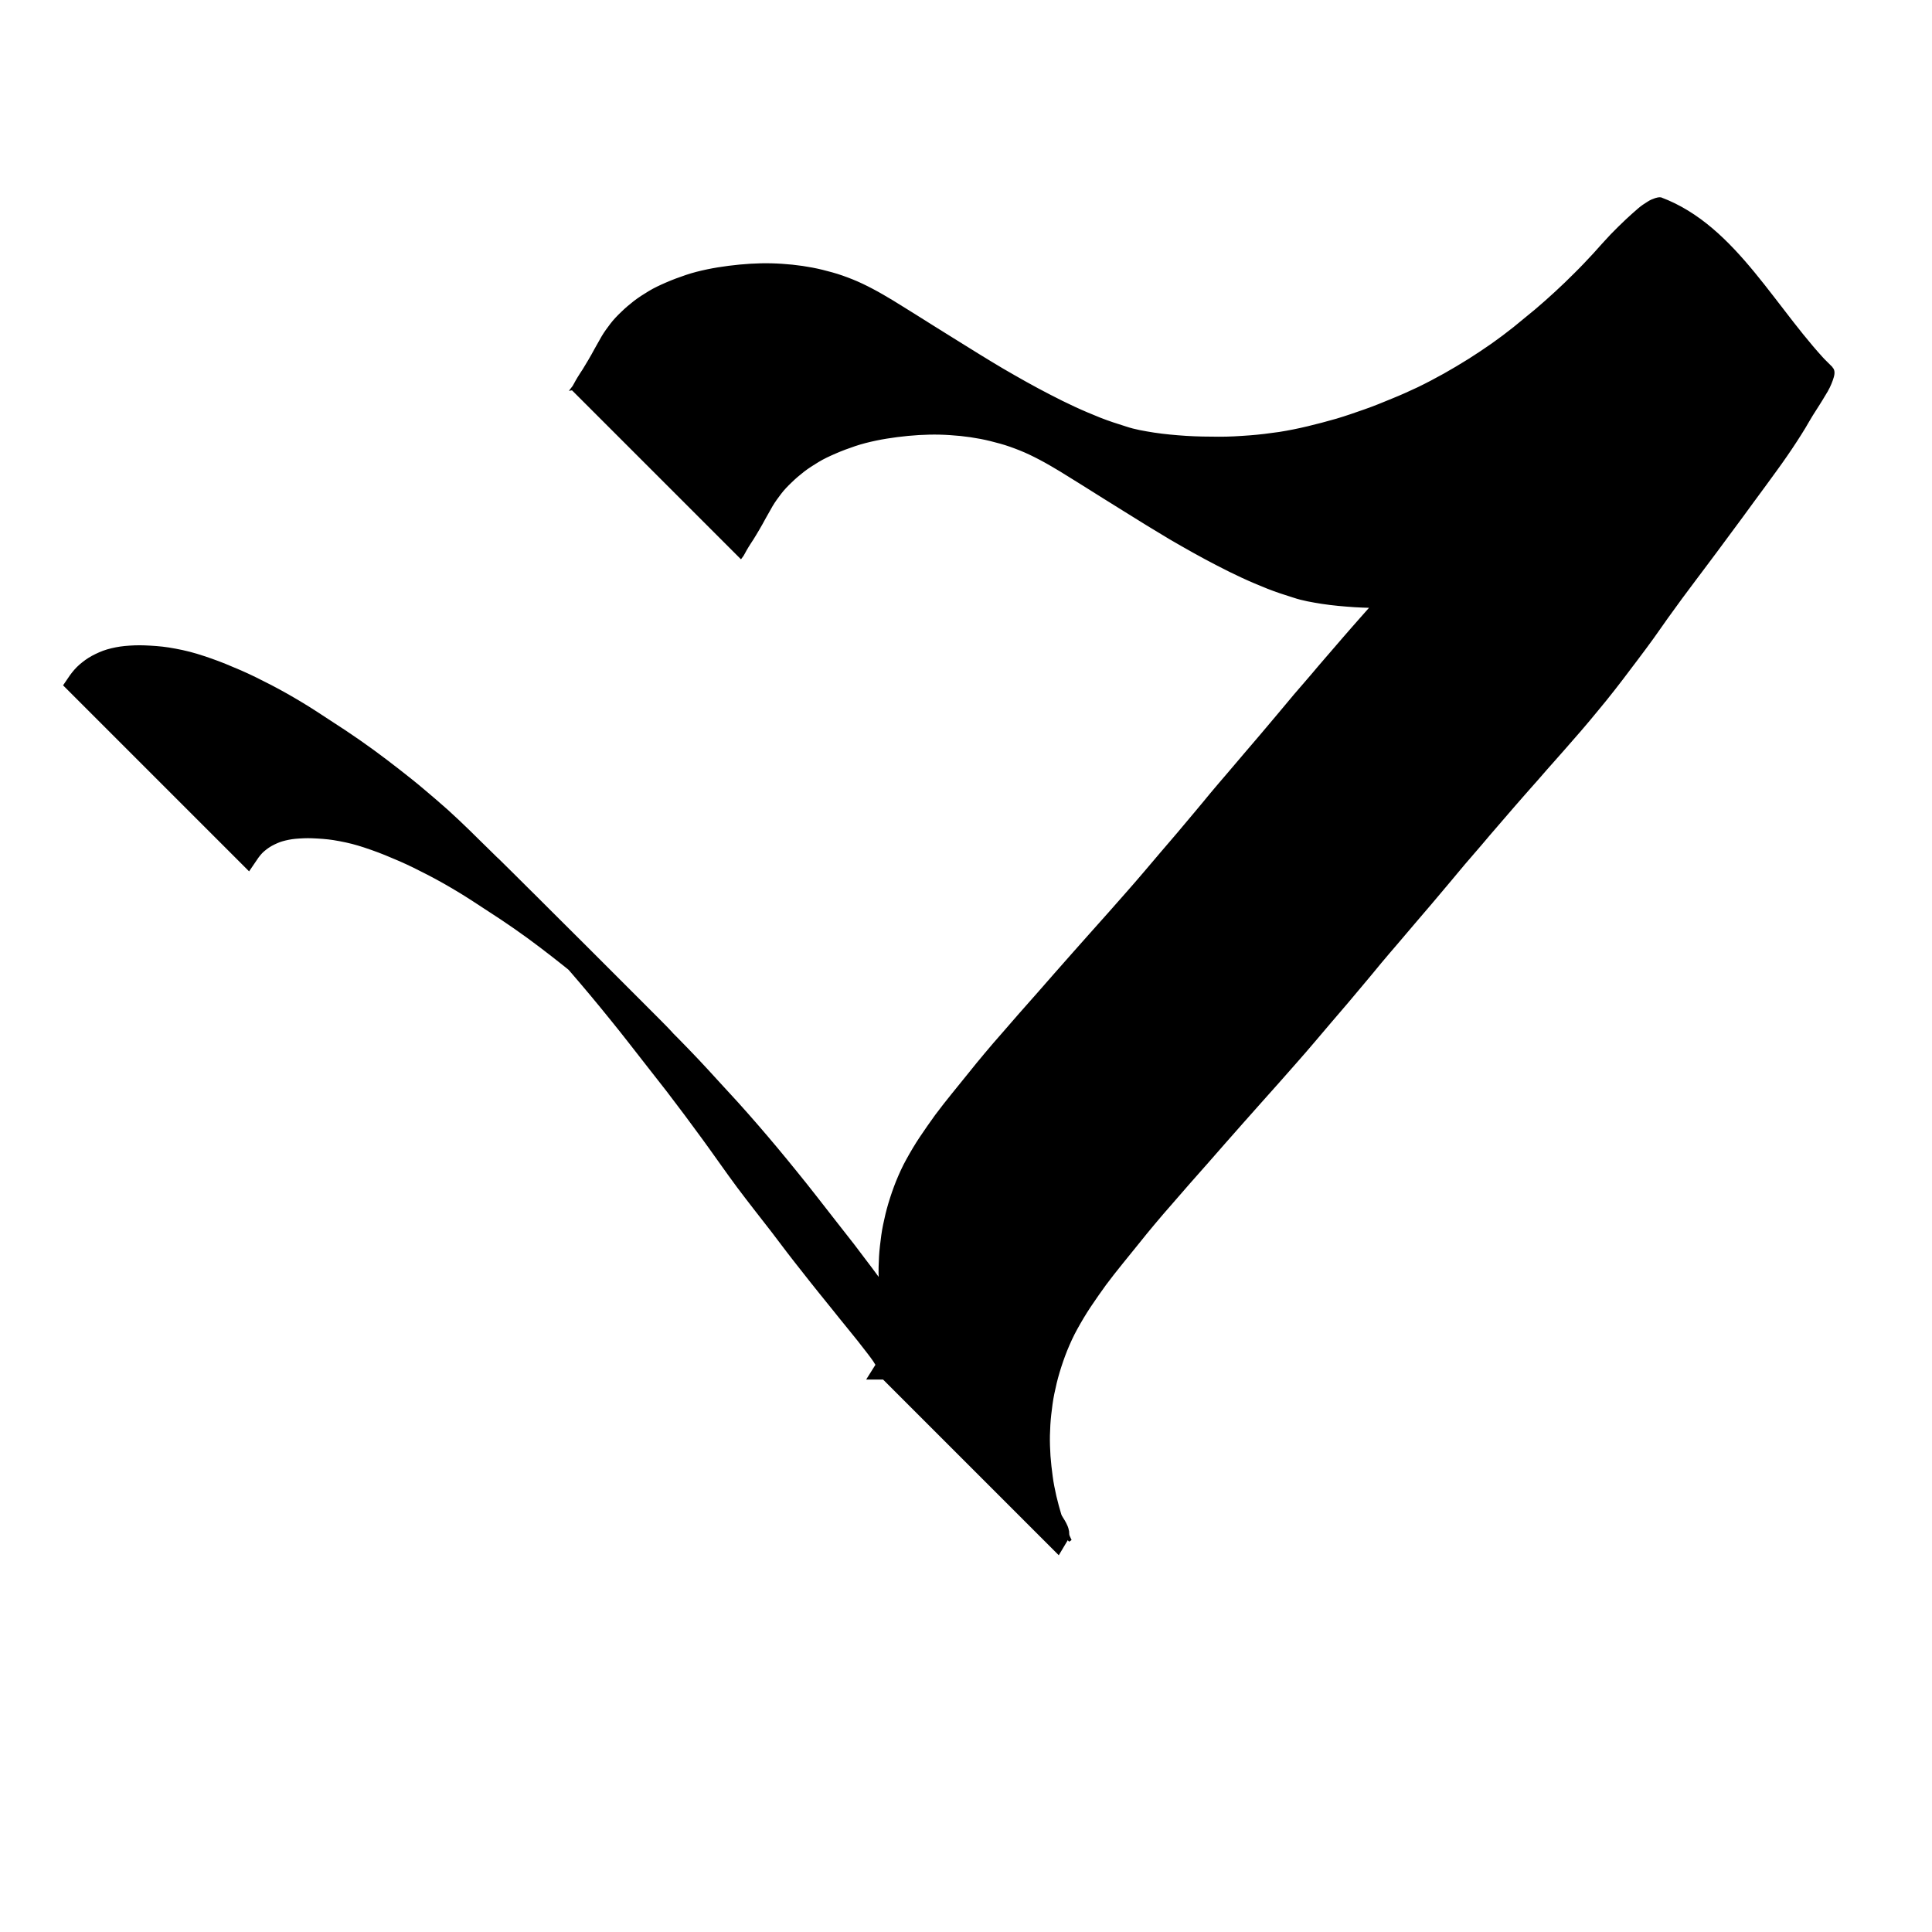
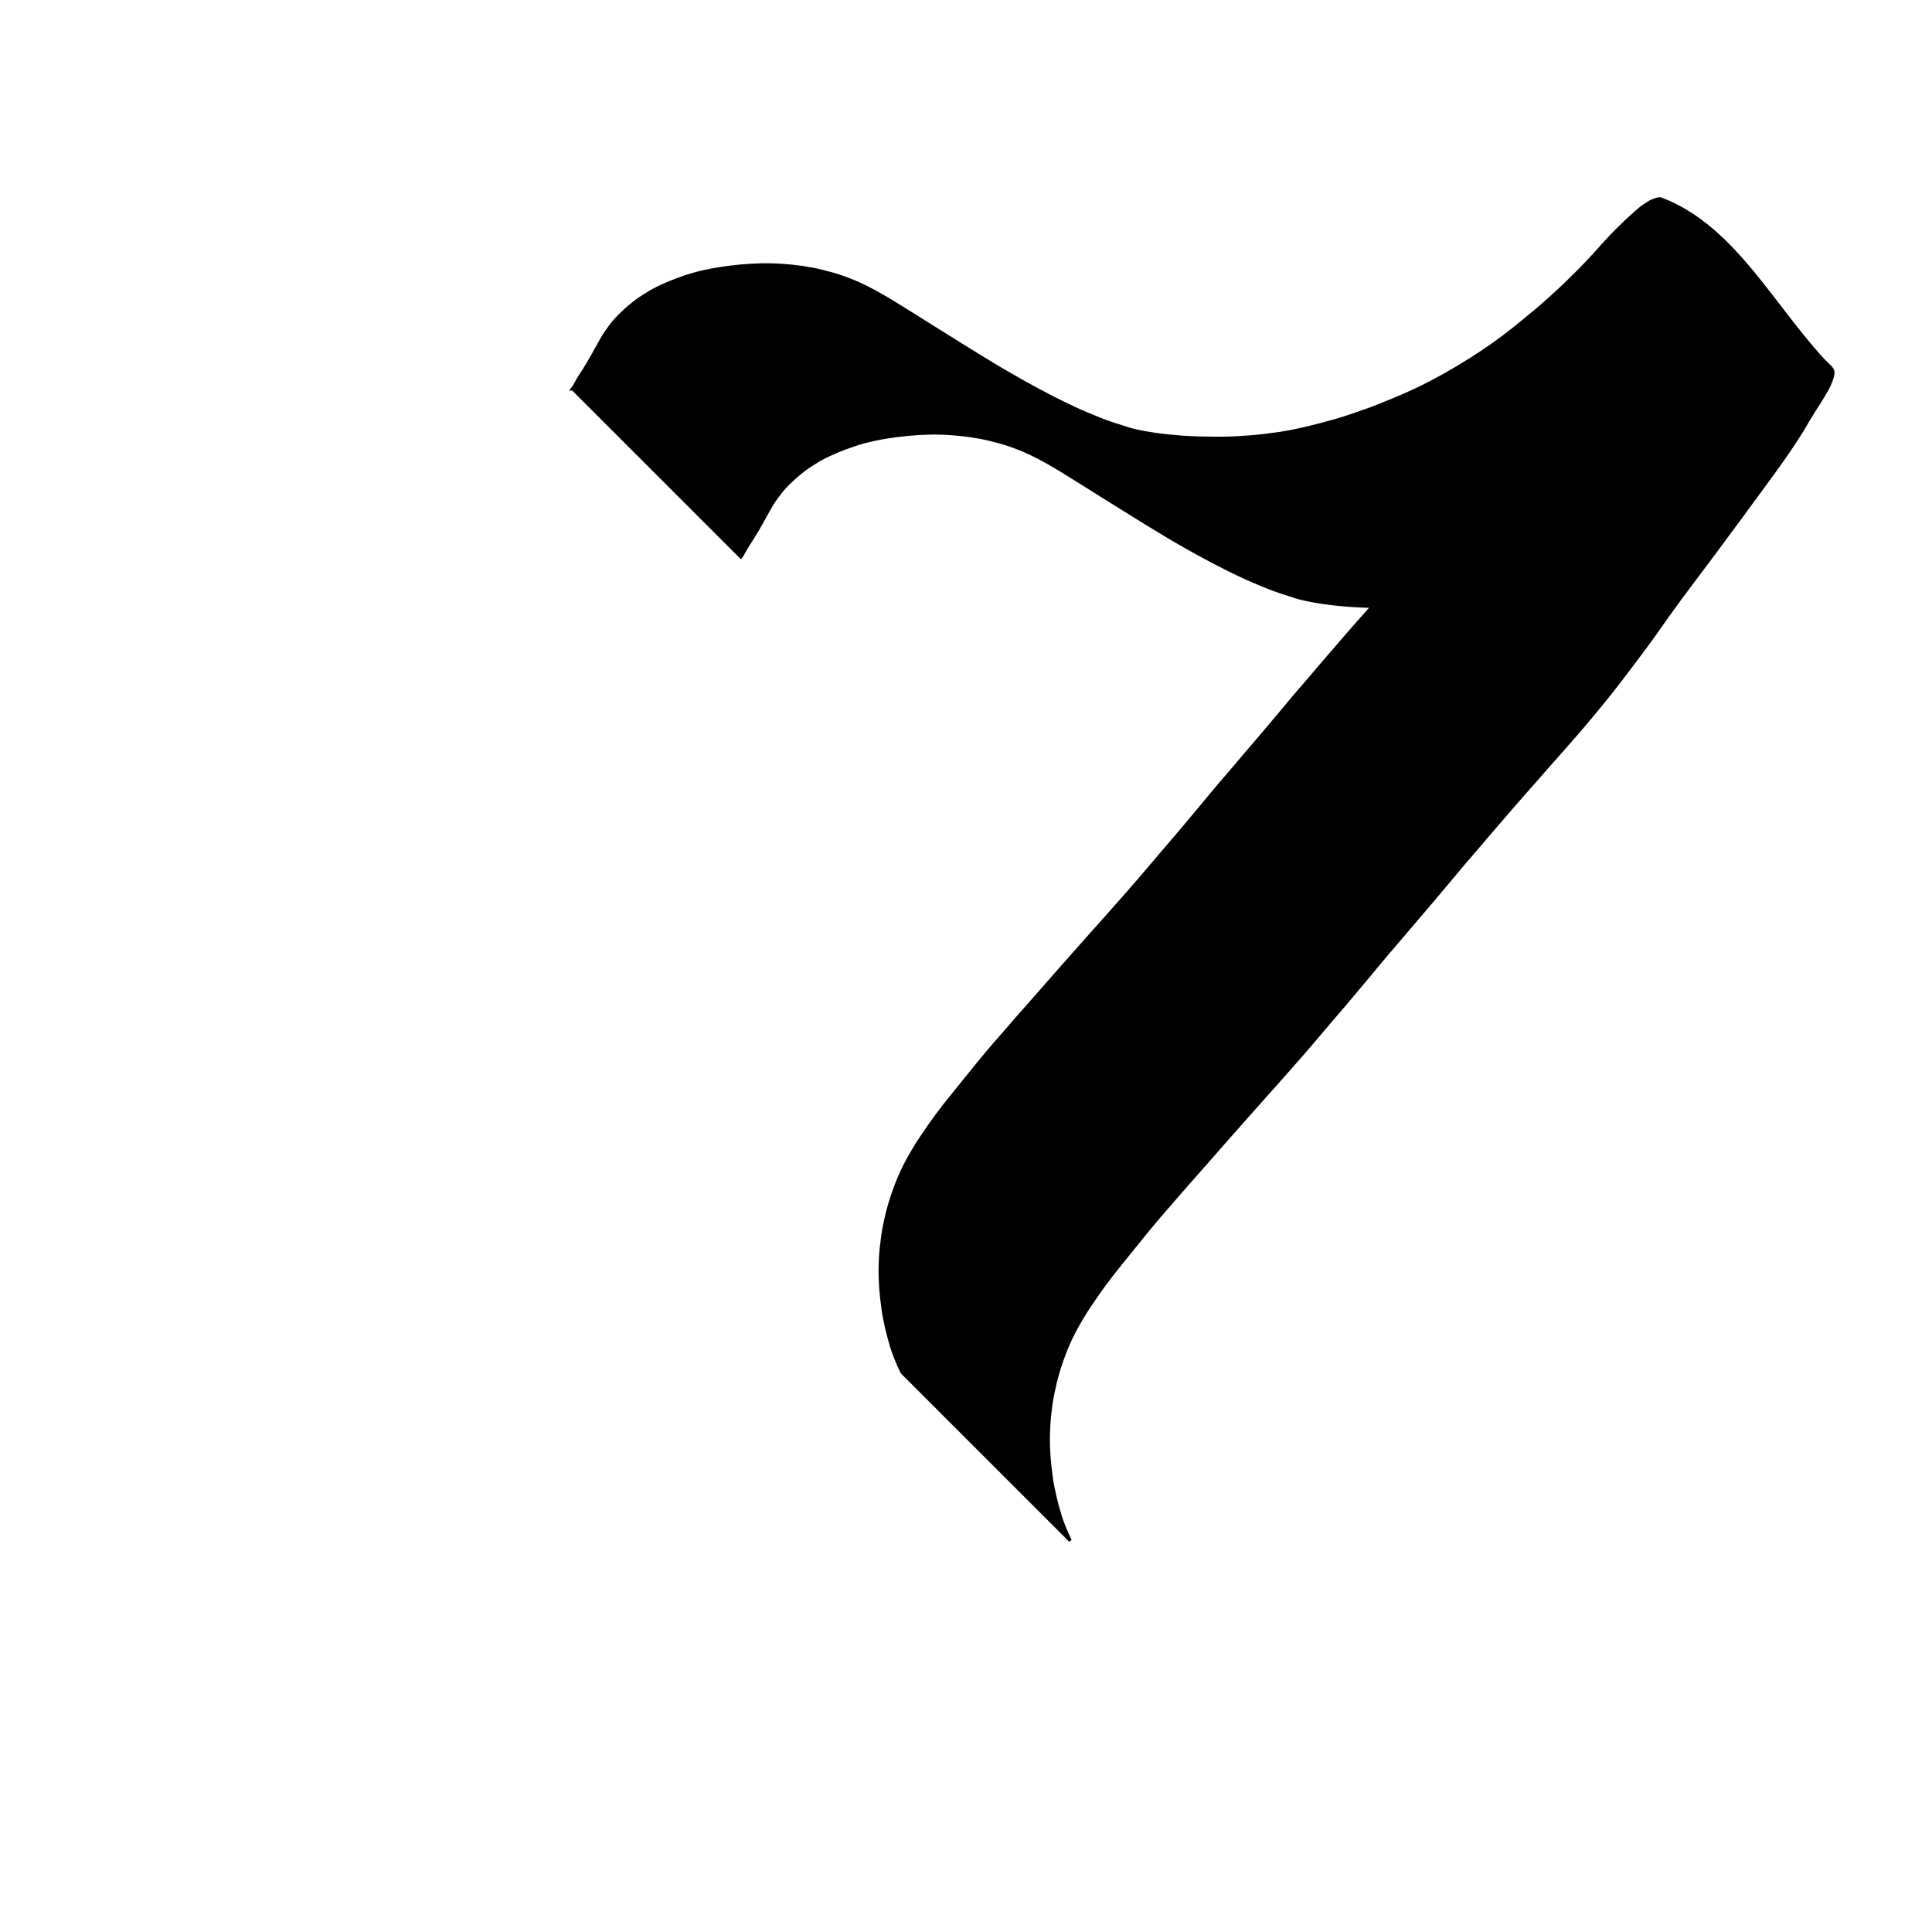
<svg xmlns="http://www.w3.org/2000/svg" xmlns:ns1="http://www.inkscape.org/namespaces/inkscape" xmlns:ns2="http://sodipodi.sourceforge.net/DTD/sodipodi-0.dtd" width="1000" height="1000" id="svg4582" version="1.1" ns1:version="0.48.3.1 r9886" ns2:docname="New document 22">
  <defs id="defs5498" />
  <ns2:namedview ns1:window-height="1000" ns1:window-width="1213" ns1:pageshadow="2" ns1:pageopacity="0.0" borderopacity="1.0" bordercolor="#666666" pagecolor="#ffffff" id="base" showgrid="false" showguides="true" ns1:guide-bbox="true" ns1:zoom="0.454" ns1:cx="500" ns1:cy="500" ns1:window-x="67" ns1:window-y="24" ns1:current-layer="layer1" ns1:window-maximized="1">
    <ns2:guide orientation="horizontal" position="200" id="guide5596" />
  </ns2:namedview>
  <g ns1:label="Layer 1" ns1:groupmode="layer" id="layer1">
    <g id="g4598" transform="matrix(3.851,0,0,3.851,-1416.506,-1584.124)">
      <path ns1:connector-curvature="0" d="m 444.777,463.603 c 0.136,-0.168 0.244,-0.356 0.345,-0.547 0.16,-0.301 0.328,-0.598 0.505,-0.889 0.216,-0.364 0.459,-0.711 0.686,-1.068 0.26,-0.429 0.525,-0.854 0.775,-1.288 0.299,-0.494 0.571,-1.003 0.847,-1.509 0.312,-0.546 0.612,-1.099 0.928,-1.642 0.343,-0.581 0.745,-1.123 1.152,-1.66 0.429,-0.565 0.922,-1.075 1.435,-1.563 0.529,-0.521 1.096,-1.001 1.681,-1.457 0.622,-0.48 1.284,-0.902 1.956,-1.306 0.74,-0.454 1.529,-0.814 2.324,-1.16 0.872,-0.378 1.762,-0.711 2.663,-1.013 0.928,-0.314 1.88,-0.548 2.837,-0.75 0.953,-0.199 1.916,-0.349 2.881,-0.475 0.96,-0.122 1.923,-0.215 2.889,-0.274 0.95,-0.058 1.902,-0.079 2.853,-0.056 0.929,0.021 1.856,0.092 2.781,0.18 0.907,0.094 1.81,0.226 2.706,0.398 0.886,0.168 1.76,0.393 2.628,0.633 0.91,0.249 1.797,0.573 2.673,0.92 0.935,0.374 1.842,0.814 2.731,1.285 0.923,0.484 1.818,1.017 2.712,1.551 0.945,0.579 1.885,1.165 2.825,1.752 0.945,0.603 1.897,1.196 2.848,1.789 0.993,0.62 1.991,1.232 2.982,1.857 1.008,0.625 2.01,1.26 3.023,1.877 1.025,0.629 2.053,1.254 3.087,1.867 1.04,0.611 2.093,1.201 3.143,1.794 1.059,0.591 2.128,1.165 3.206,1.72 1.092,0.573 2.201,1.113 3.319,1.635 1.126,0.523 2.271,1.002 3.423,1.465 1.139,0.451 2.305,0.828 3.474,1.193 1.234,0.417 2.521,0.625 3.804,0.831 1.442,0.221 2.897,0.345 4.352,0.444 1.457,0.09 2.917,0.111 4.377,0.113 1.396,0.01 2.789,-0.08 4.18,-0.183 1.328,-0.1 2.65,-0.264 3.968,-0.457 1.293,-0.201 2.576,-0.465 3.849,-0.768 1.3,-0.313 2.595,-0.652 3.88,-1.023 1.274,-0.379 2.529,-0.816 3.782,-1.257 1.241,-0.432 2.456,-0.93 3.668,-1.434 1.199,-0.483 2.379,-1.011 3.546,-1.565 1.173,-0.567 2.323,-1.18 3.463,-1.811 1.128,-0.63 2.234,-1.297 3.332,-1.979 1.059,-0.665 2.096,-1.365 3.123,-2.077 1.014,-0.713 2.001,-1.462 2.973,-2.232 0.959,-0.779 1.916,-1.562 2.866,-2.353 0.934,-0.781 1.837,-1.599 2.735,-2.42 0.887,-0.815 1.754,-1.65 2.603,-2.504 0.867,-0.851 1.697,-1.739 2.524,-2.628 0.78,-0.867 1.548,-1.743 2.353,-2.587 0.659,-0.68 1.336,-1.34 2.023,-1.991 0.538,-0.491 1.073,-0.988 1.629,-1.459 0.397,-0.346 0.835,-0.64 1.284,-0.913 0.296,-0.2 0.629,-0.328 0.964,-0.444 0.213,-0.072 0.429,-0.111 0.654,-0.094 10.157,3.798 15.412,15.259 23.07,22.937 0.109,0.202 0.113,0.42 0.086,0.641 -0.033,0.26 -0.125,0.506 -0.205,0.754 -0.107,0.322 -0.248,0.63 -0.39,0.937 -0.172,0.37 -0.385,0.716 -0.601,1.061 -0.253,0.421 -0.501,0.844 -0.768,1.256 -0.301,0.48 -0.605,0.958 -0.912,1.434 -0.341,0.537 -0.64,1.098 -0.97,1.642 -0.376,0.627 -0.77,1.244 -1.169,1.857 -0.428,0.662 -0.868,1.316 -1.317,1.964 -0.46,0.668 -0.929,1.329 -1.408,1.984 -0.492,0.671 -0.983,1.342 -1.47,2.018 -0.504,0.692 -1.019,1.375 -1.522,2.067 -0.534,0.721 -1.062,1.447 -1.589,2.174 -0.546,0.745 -1.103,1.481 -1.649,2.226 -0.577,0.789 -1.162,1.571 -1.743,2.357 -0.622,0.829 -1.243,1.658 -1.863,2.489 -0.645,0.843 -1.27,1.7 -1.909,2.548 -0.647,0.849 -1.275,1.712 -1.898,2.578 -0.644,0.872 -1.273,1.754 -1.892,2.644 -0.648,0.937 -1.317,1.858 -1.996,2.772 -0.678,0.919 -1.371,1.828 -2.06,2.739 -0.69,0.937 -1.409,1.851 -2.119,2.772 -0.732,0.948 -1.494,1.873 -2.257,2.796 -0.753,0.926 -1.524,1.836 -2.3,2.742 -0.765,0.886 -1.539,1.764 -2.309,2.645 -0.76,0.864 -1.526,1.723 -2.289,2.585 -0.74,0.86 -1.49,1.711 -2.245,2.558 -0.737,0.843 -1.484,1.677 -2.214,2.527 -0.721,0.84 -1.446,1.677 -2.169,2.515 -0.735,0.828 -1.436,1.684 -2.156,2.525 -0.731,0.864 -1.483,1.709 -2.217,2.571 -0.759,0.894 -1.503,1.8 -2.257,2.698 -0.746,0.893 -1.495,1.784 -2.251,2.67 -0.741,0.875 -1.491,1.743 -2.236,2.615 -0.753,0.885 -1.507,1.77 -2.259,2.657 -0.76,0.895 -1.537,1.776 -2.284,2.683 -0.745,0.9 -1.48,1.808 -2.239,2.697 -0.749,0.88 -1.488,1.768 -2.229,2.654 -0.753,0.891 -1.517,1.774 -2.277,2.659 -0.757,0.888 -1.512,1.778 -2.266,2.669 -0.752,0.888 -1.516,1.764 -2.285,2.637 -0.81,0.913 -1.616,1.83 -2.423,2.746 -0.808,0.912 -1.623,1.819 -2.434,2.729 -0.809,0.901 -1.615,1.805 -2.413,2.716 -0.793,0.896 -1.585,1.793 -2.375,2.691 -0.804,0.917 -1.609,1.834 -2.412,2.753 -0.792,0.902 -1.591,1.799 -2.386,2.699 -0.774,0.889 -1.544,1.782 -2.321,2.669 -0.769,0.873 -1.531,1.753 -2.276,2.647 -0.748,0.889 -1.485,1.788 -2.208,2.698 -0.742,0.906 -1.476,1.819 -2.211,2.731 -0.755,0.935 -1.501,1.877 -2.218,2.842 -0.699,0.967 -1.384,1.943 -2.047,2.934 -0.65,0.97 -1.243,1.974 -1.808,2.996 -0.532,0.95 -0.977,1.943 -1.39,2.948 -0.381,0.959 -0.718,1.935 -1.015,2.923 -0.284,0.95 -0.515,1.914 -0.712,2.885 -0.196,0.932 -0.308,1.879 -0.419,2.824 -0.108,0.933 -0.154,1.87 -0.179,2.808 -0.021,0.932 0.019,1.863 0.076,2.793 0.066,0.914 0.173,1.824 0.295,2.731 0.112,0.899 0.299,1.785 0.495,2.669 0.211,0.886 0.446,1.767 0.713,2.638 0.276,0.854 0.609,1.688 0.973,2.508 0.247,0.55 0.121,0.276 0.378,0.821 0,0 -22.627,-22.627 -22.627,-22.627 l 0,0 c -0.256,-0.545 -0.13,-0.272 -0.378,-0.821 -0.364,-0.82 -0.697,-1.654 -0.973,-2.508 -0.267,-0.871 -0.502,-1.752 -0.713,-2.638 -0.196,-0.883 -0.383,-1.77 -0.495,-2.669 -0.123,-0.908 -0.23,-1.818 -0.295,-2.731 -0.057,-0.93 -0.097,-1.861 -0.076,-2.793 0.025,-0.938 0.071,-1.876 0.18,-2.808 0.111,-0.945 0.223,-1.892 0.419,-2.824 0.197,-0.971 0.428,-1.935 0.712,-2.885 0.297,-0.988 0.634,-1.964 1.015,-2.923 0.413,-1.006 0.858,-1.999 1.39,-2.948 0.564,-1.021 1.158,-2.026 1.808,-2.996 0.663,-0.991 1.349,-1.968 2.047,-2.934 0.717,-0.965 1.463,-1.907 2.218,-2.842 0.735,-0.912 1.469,-1.824 2.211,-2.731 0.723,-0.91 1.46,-1.808 2.208,-2.698 0.745,-0.894 1.506,-1.774 2.276,-2.647 0.777,-0.887 1.547,-1.78 2.321,-2.669 0.795,-0.9 1.594,-1.796 2.386,-2.699 0.803,-0.919 1.607,-1.836 2.412,-2.753 0.79,-0.898 1.582,-1.796 2.375,-2.691 0.798,-0.911 1.604,-1.815 2.413,-2.716 0.811,-0.91 1.626,-1.817 2.434,-2.729 0.807,-0.916 1.613,-1.833 2.423,-2.746 0.769,-0.873 1.533,-1.75 2.285,-2.637 0.754,-0.891 1.509,-1.78 2.266,-2.669 0.76,-0.886 1.524,-1.768 2.277,-2.659 0.741,-0.886 1.48,-1.774 2.229,-2.654 0.759,-0.889 1.494,-1.797 2.239,-2.697 0.747,-0.907 1.524,-1.787 2.284,-2.683 0.752,-0.887 1.506,-1.772 2.259,-2.657 0.745,-0.872 1.495,-1.74 2.236,-2.616 0.756,-0.885 1.505,-1.776 2.251,-2.67 0.754,-0.898 1.498,-1.804 2.257,-2.698 0.734,-0.861 1.486,-1.707 2.217,-2.571 0.72,-0.841 1.421,-1.697 2.156,-2.525 0.723,-0.839 1.448,-1.676 2.169,-2.515 0.729,-0.85 1.476,-1.684 2.213,-2.527 0.756,-0.847 1.506,-1.698 2.246,-2.558 0.763,-0.862 1.529,-1.721 2.289,-2.585 0.77,-0.881 1.544,-1.76 2.309,-2.645 0.776,-0.906 1.547,-1.816 2.3,-2.742 0.763,-0.923 1.525,-1.847 2.257,-2.795 0.71,-0.921 1.429,-1.835 2.119,-2.772 0.689,-0.911 1.381,-1.82 2.06,-2.739 0.679,-0.914 1.349,-1.835 1.996,-2.772 0.62,-0.889 1.248,-1.772 1.892,-2.644 0.623,-0.867 1.251,-1.73 1.898,-2.578 0.638,-0.848 1.264,-1.706 1.909,-2.548 0.62,-0.83 1.242,-1.66 1.863,-2.489 0.581,-0.786 1.166,-1.568 1.743,-2.357 0.546,-0.745 1.103,-1.481 1.649,-2.226 0.527,-0.727 1.054,-1.453 1.589,-2.174 0.503,-0.692 1.018,-1.375 1.522,-2.067 0.486,-0.675 0.977,-1.347 1.47,-2.018 0.478,-0.655 0.948,-1.316 1.408,-1.984 0.449,-0.648 0.888,-1.302 1.317,-1.964 0.4,-0.613 0.793,-1.23 1.169,-1.857 0.33,-0.544 0.629,-1.105 0.97,-1.642 0.307,-0.476 0.611,-0.954 0.912,-1.434 0.267,-0.412 0.516,-0.835 0.768,-1.256 0.216,-0.345 0.429,-0.691 0.601,-1.061 0.143,-0.307 0.283,-0.615 0.39,-0.937 0.08,-0.248 0.172,-0.494 0.205,-0.754 0.026,-0.222 0.023,-0.44 -0.086,-0.641 7.514,7.495 15.028,14.989 22.542,22.483 -0.105,-0.091 -0.214,-0.158 -0.357,-0.166 -0.224,-0.017 -0.441,0.022 -0.654,0.094 -0.336,0.115 -0.668,0.244 -0.964,0.444 -0.449,0.274 -0.887,0.567 -1.284,0.913 -0.556,0.471 -1.09,0.968 -1.629,1.459 -0.687,0.651 -1.364,1.311 -2.023,1.991 -0.805,0.844 -1.573,1.721 -2.353,2.587 -0.827,0.889 -1.657,1.777 -2.524,2.628 -0.85,0.853 -1.717,1.689 -2.603,2.504 -0.899,0.821 -1.801,1.639 -2.735,2.42 -0.95,0.791 -1.906,1.573 -2.866,2.353 -0.971,0.77 -1.958,1.52 -2.973,2.232 -1.028,0.713 -2.064,1.412 -3.123,2.077 -1.097,0.682 -2.203,1.349 -3.332,1.979 -1.14,0.63 -2.29,1.244 -3.463,1.811 -1.167,0.554 -2.347,1.082 -3.546,1.565 -1.212,0.504 -2.428,1.002 -3.668,1.434 -1.253,0.441 -2.509,0.878 -3.782,1.257 -1.285,0.371 -2.579,0.71 -3.88,1.023 -1.273,0.304 -2.556,0.568 -3.849,0.768 -1.318,0.193 -2.639,0.357 -3.968,0.457 -1.391,0.104 -2.784,0.191 -4.18,0.183 -1.46,0 -2.919,-0.023 -4.377,-0.113 -1.455,-0.099 -2.91,-0.223 -4.352,-0.444 -1.282,-0.206 -2.569,-0.415 -3.804,-0.831 -1.169,-0.365 -2.335,-0.742 -3.474,-1.193 -1.151,-0.463 -2.297,-0.942 -3.423,-1.465 -1.118,-0.521 -2.227,-1.061 -3.319,-1.635 -1.078,-0.555 -2.147,-1.129 -3.206,-1.72 -1.051,-0.593 -2.103,-1.183 -3.143,-1.794 -1.034,-0.614 -2.062,-1.238 -3.087,-1.867 -1.013,-0.617 -2.015,-1.252 -3.023,-1.877 -0.991,-0.624 -1.988,-1.237 -2.982,-1.857 -0.952,-0.593 -1.903,-1.186 -2.848,-1.789 -0.94,-0.586 -1.88,-1.173 -2.825,-1.752 -0.894,-0.534 -1.79,-1.067 -2.712,-1.551 -0.889,-0.471 -1.796,-0.911 -2.731,-1.285 -0.876,-0.347 -1.763,-0.671 -2.673,-0.92 -0.869,-0.24 -1.742,-0.465 -2.628,-0.633 -0.896,-0.172 -1.799,-0.304 -2.706,-0.398 -0.925,-0.088 -1.851,-0.158 -2.781,-0.18 -0.952,-0.024 -1.903,0 -2.853,0.055 -0.966,0.059 -1.929,0.151 -2.889,0.274 -0.966,0.126 -1.928,0.275 -2.881,0.475 -0.958,0.203 -1.909,0.436 -2.837,0.75 -0.901,0.302 -1.791,0.634 -2.663,1.013 -0.794,0.346 -1.584,0.706 -2.324,1.16 -0.672,0.404 -1.335,0.827 -1.956,1.306 -0.585,0.456 -1.152,0.936 -1.681,1.457 -0.514,0.488 -1.007,0.998 -1.435,1.563 -0.407,0.537 -0.809,1.079 -1.152,1.66 -0.317,0.543 -0.617,1.096 -0.928,1.642 -0.277,0.506 -0.549,1.015 -0.847,1.509 -0.249,0.435 -0.515,0.86 -0.775,1.288 -0.227,0.357 -0.469,0.704 -0.686,1.068 -0.178,0.291 -0.345,0.588 -0.505,0.889 -0.101,0.191 -0.209,0.379 -0.345,0.547 0,0 -22.627,-22.627 -22.627,-22.627 z" id="path4560" style="fill:#000000;fill-opacity:1;fill-rule:nonzero;stroke:#000000;stroke-width:0.4;stroke-linecap:square;stroke-linejoin:miter;stroke-miterlimit:4;stroke-opacity:1;stroke-dasharray:none" />
-       <path ns1:connector-curvature="0" d="m 487.203,595.125 c 0.129,-0.209 0.045,-0.443 -0.034,-0.654 -0.154,-0.365 -0.365,-0.702 -0.579,-1.035 -0.278,-0.414 -0.583,-0.809 -0.884,-1.205 -0.438,-0.558 -0.874,-1.117 -1.307,-1.679 -0.531,-0.673 -1.076,-1.335 -1.617,-2 -0.587,-0.707 -1.154,-1.43 -1.731,-2.145 -0.657,-0.815 -1.318,-1.626 -1.972,-2.443 -0.708,-0.862 -1.383,-1.75 -2.079,-2.622 -0.702,-0.877 -1.388,-1.767 -2.075,-2.655 -0.71,-0.926 -1.408,-1.861 -2.116,-2.788 -0.757,-0.984 -1.525,-1.96 -2.289,-2.94 -0.778,-0.995 -1.541,-2.003 -2.304,-3.01 -0.768,-1.026 -1.506,-2.074 -2.253,-3.115 -0.776,-1.103 -1.569,-2.193 -2.356,-3.287 -0.805,-1.102 -1.613,-2.202 -2.43,-3.294 -0.804,-1.079 -1.621,-2.149 -2.436,-3.219 -0.841,-1.08 -1.684,-2.159 -2.531,-3.234 -0.857,-1.09 -1.712,-2.182 -2.56,-3.28 -0.857,-1.094 -1.716,-2.186 -2.598,-3.261 -0.862,-1.07 -1.735,-2.13 -2.614,-3.185 -0.866,-1.026 -1.726,-2.056 -2.609,-3.068 -0.863,-0.996 -1.735,-1.982 -2.616,-2.962 -0.884,-0.979 -1.784,-1.944 -2.677,-2.916 -0.87,-0.971 -1.764,-1.92 -2.652,-2.874 -0.879,-0.933 -1.773,-1.851 -2.67,-2.767 -9.732,-9.765 30.471,30.273 19.899,19.921 -0.914,-0.877 -1.803,-1.78 -2.711,-2.664 -0.937,-0.914 -1.891,-1.813 -2.861,-2.692 -1.037,-0.93 -2.103,-1.826 -3.165,-2.728 -1.063,-0.908 -2.166,-1.769 -3.265,-2.632 -1.117,-0.868 -2.239,-1.727 -3.381,-2.56 -1.214,-0.889 -2.453,-1.742 -3.702,-2.58 -1.301,-0.852 -2.6,-1.707 -3.906,-2.553 -1.296,-0.842 -2.622,-1.633 -3.966,-2.395 -1.324,-0.747 -2.675,-1.444 -4.04,-2.113 -1.284,-0.633 -2.6,-1.194 -3.924,-1.734 -1.236,-0.5 -2.494,-0.94 -3.768,-1.331 -1.165,-0.351 -2.356,-0.597 -3.556,-0.79 -1.004,-0.156 -2.018,-0.218 -3.032,-0.262 -0.828,-0.034 -1.654,0.01 -2.478,0.081 -0.694,0.068 -1.376,0.205 -2.046,0.396 -0.601,0.179 -1.171,0.441 -1.723,0.735 -0.493,0.268 -0.942,0.603 -1.367,0.967 -0.386,0.334 -0.712,0.726 -1.014,1.136 -0.047,0.069 -0.093,0.138 -0.14,0.207 0,0 -22.628,-22.628 -22.628,-22.628 l 0,0 c 0.047,-0.069 0.093,-0.138 0.14,-0.207 0.302,-0.41 0.628,-0.802 1.014,-1.136 0.425,-0.364 0.874,-0.699 1.367,-0.967 0.552,-0.294 1.122,-0.556 1.723,-0.735 0.669,-0.191 1.352,-0.328 2.046,-0.396 0.824,-0.075 1.651,-0.116 2.478,-0.081 1.014,0.044 2.028,0.106 3.032,0.262 1.2,0.193 2.391,0.438 3.556,0.79 1.274,0.391 2.533,0.83 3.768,1.331 1.324,0.54 2.641,1.102 3.924,1.734 1.365,0.669 2.716,1.366 4.04,2.113 1.344,0.762 2.671,1.554 3.966,2.395 1.305,0.846 2.605,1.701 3.906,2.553 1.249,0.838 2.488,1.691 3.702,2.58 1.142,0.833 2.265,1.693 3.381,2.56 1.1,0.863 2.202,1.724 3.265,2.632 1.062,0.902 2.128,1.797 3.165,2.728 0.971,0.879 1.924,1.777 2.861,2.692 0.908,0.884 1.797,1.786 2.711,2.664 8.537,8.359 16.93,16.864 25.356,25.334 0.897,0.916 1.791,1.834 2.67,2.767 0.888,0.955 1.782,1.903 2.652,2.874 0.892,0.972 1.792,1.937 2.677,2.916 0.881,0.98 1.754,1.966 2.616,2.962 0.883,1.011 1.744,2.042 2.609,3.068 0.879,1.056 1.752,2.115 2.614,3.185 0.881,1.075 1.741,2.167 2.598,3.261 0.847,1.098 1.703,2.19 2.56,3.28 0.848,1.075 1.69,2.154 2.531,3.234 0.815,1.071 1.631,2.14 2.436,3.219 0.818,1.093 1.625,2.192 2.43,3.294 0.788,1.094 1.581,2.184 2.356,3.287 0.747,1.041 1.485,2.089 2.253,3.115 0.763,1.007 1.525,2.015 2.304,3.01 0.763,0.979 1.532,1.955 2.289,2.94 0.709,0.927 1.406,1.862 2.116,2.788 0.687,0.888 1.373,1.778 2.075,2.655 0.696,0.872 1.371,1.76 2.079,2.622 0.655,0.817 1.315,1.629 1.972,2.443 0.577,0.715 1.144,1.438 1.731,2.145 0.542,0.665 1.087,1.327 1.617,2 0.433,0.561 0.869,1.121 1.307,1.679 0.302,0.396 0.607,0.791 0.885,1.205 0.214,0.332 0.426,0.669 0.579,1.035 0.079,0.211 0.164,0.445 0.034,0.654 0,0 -22.627,-22.627 -22.627,-22.627 z" id="path4568" style="fill:#000000;fill-opacity:1;fill-rule:nonzero;stroke:#000000;stroke-width:3.3;stroke-linecap:square;stroke-linejoin:miter;stroke-miterlimit:4;stroke-opacity:1;stroke-dasharray:none" />
    </g>
  </g>
</svg>